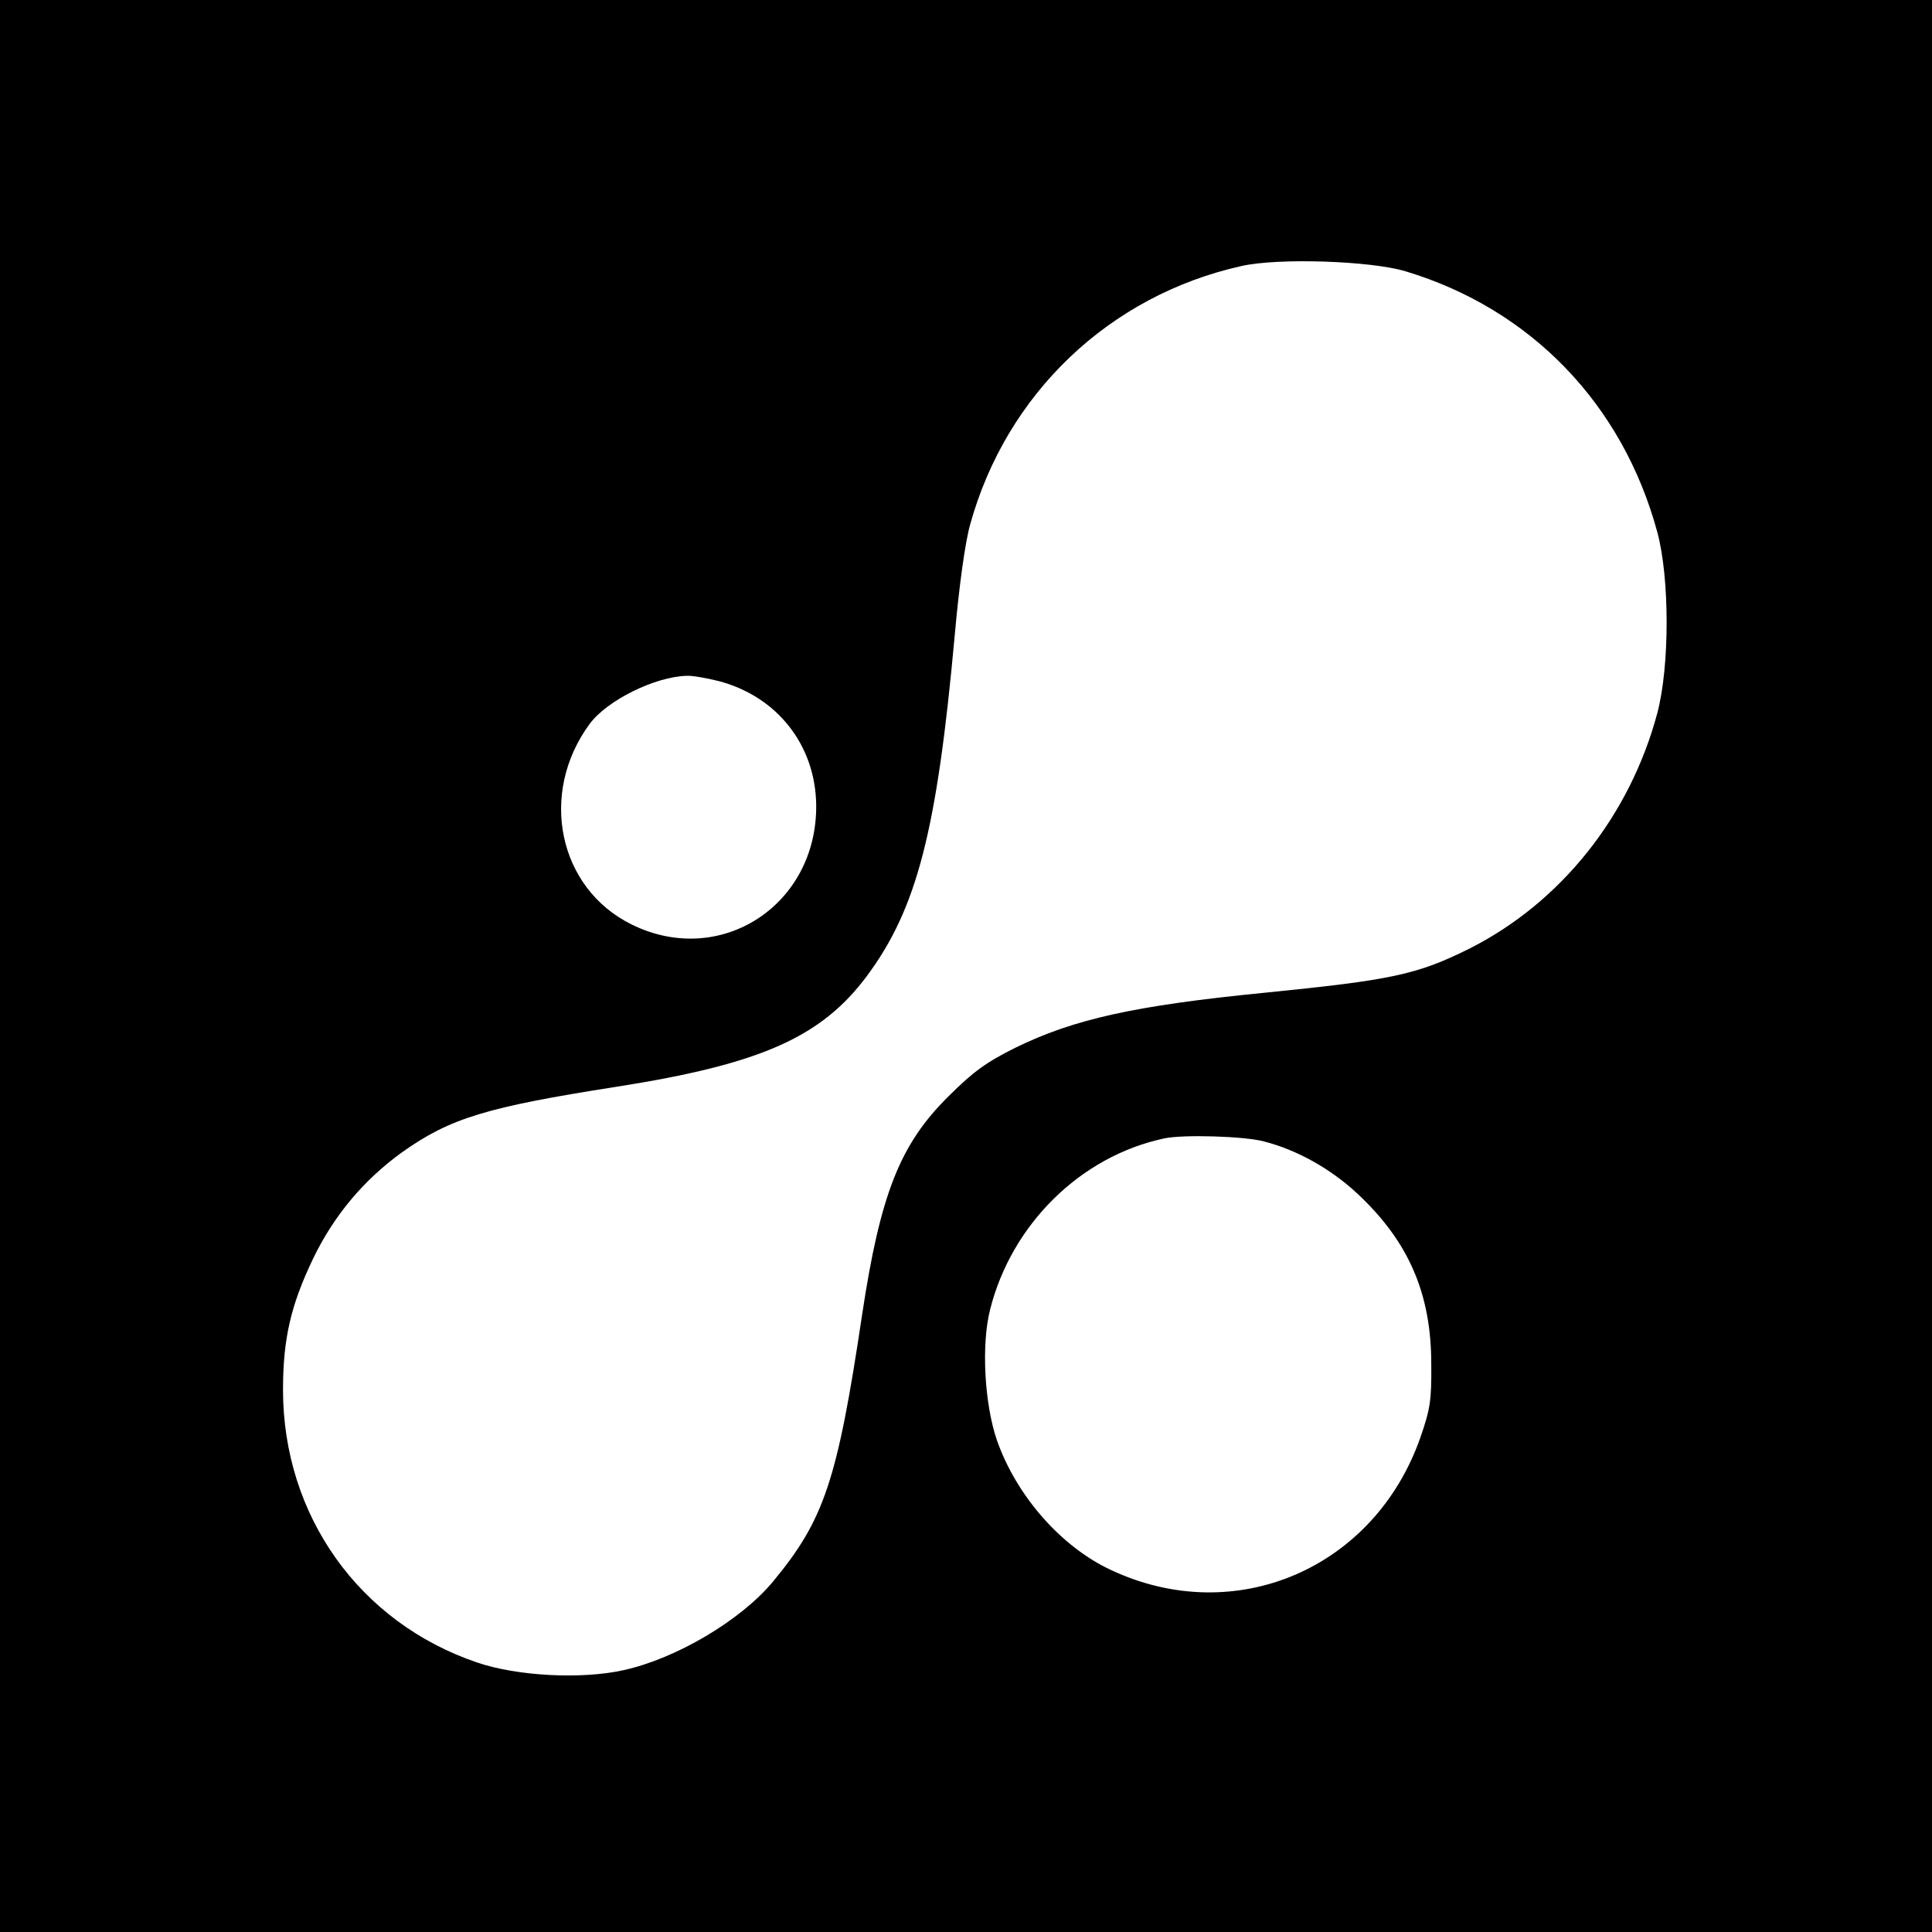
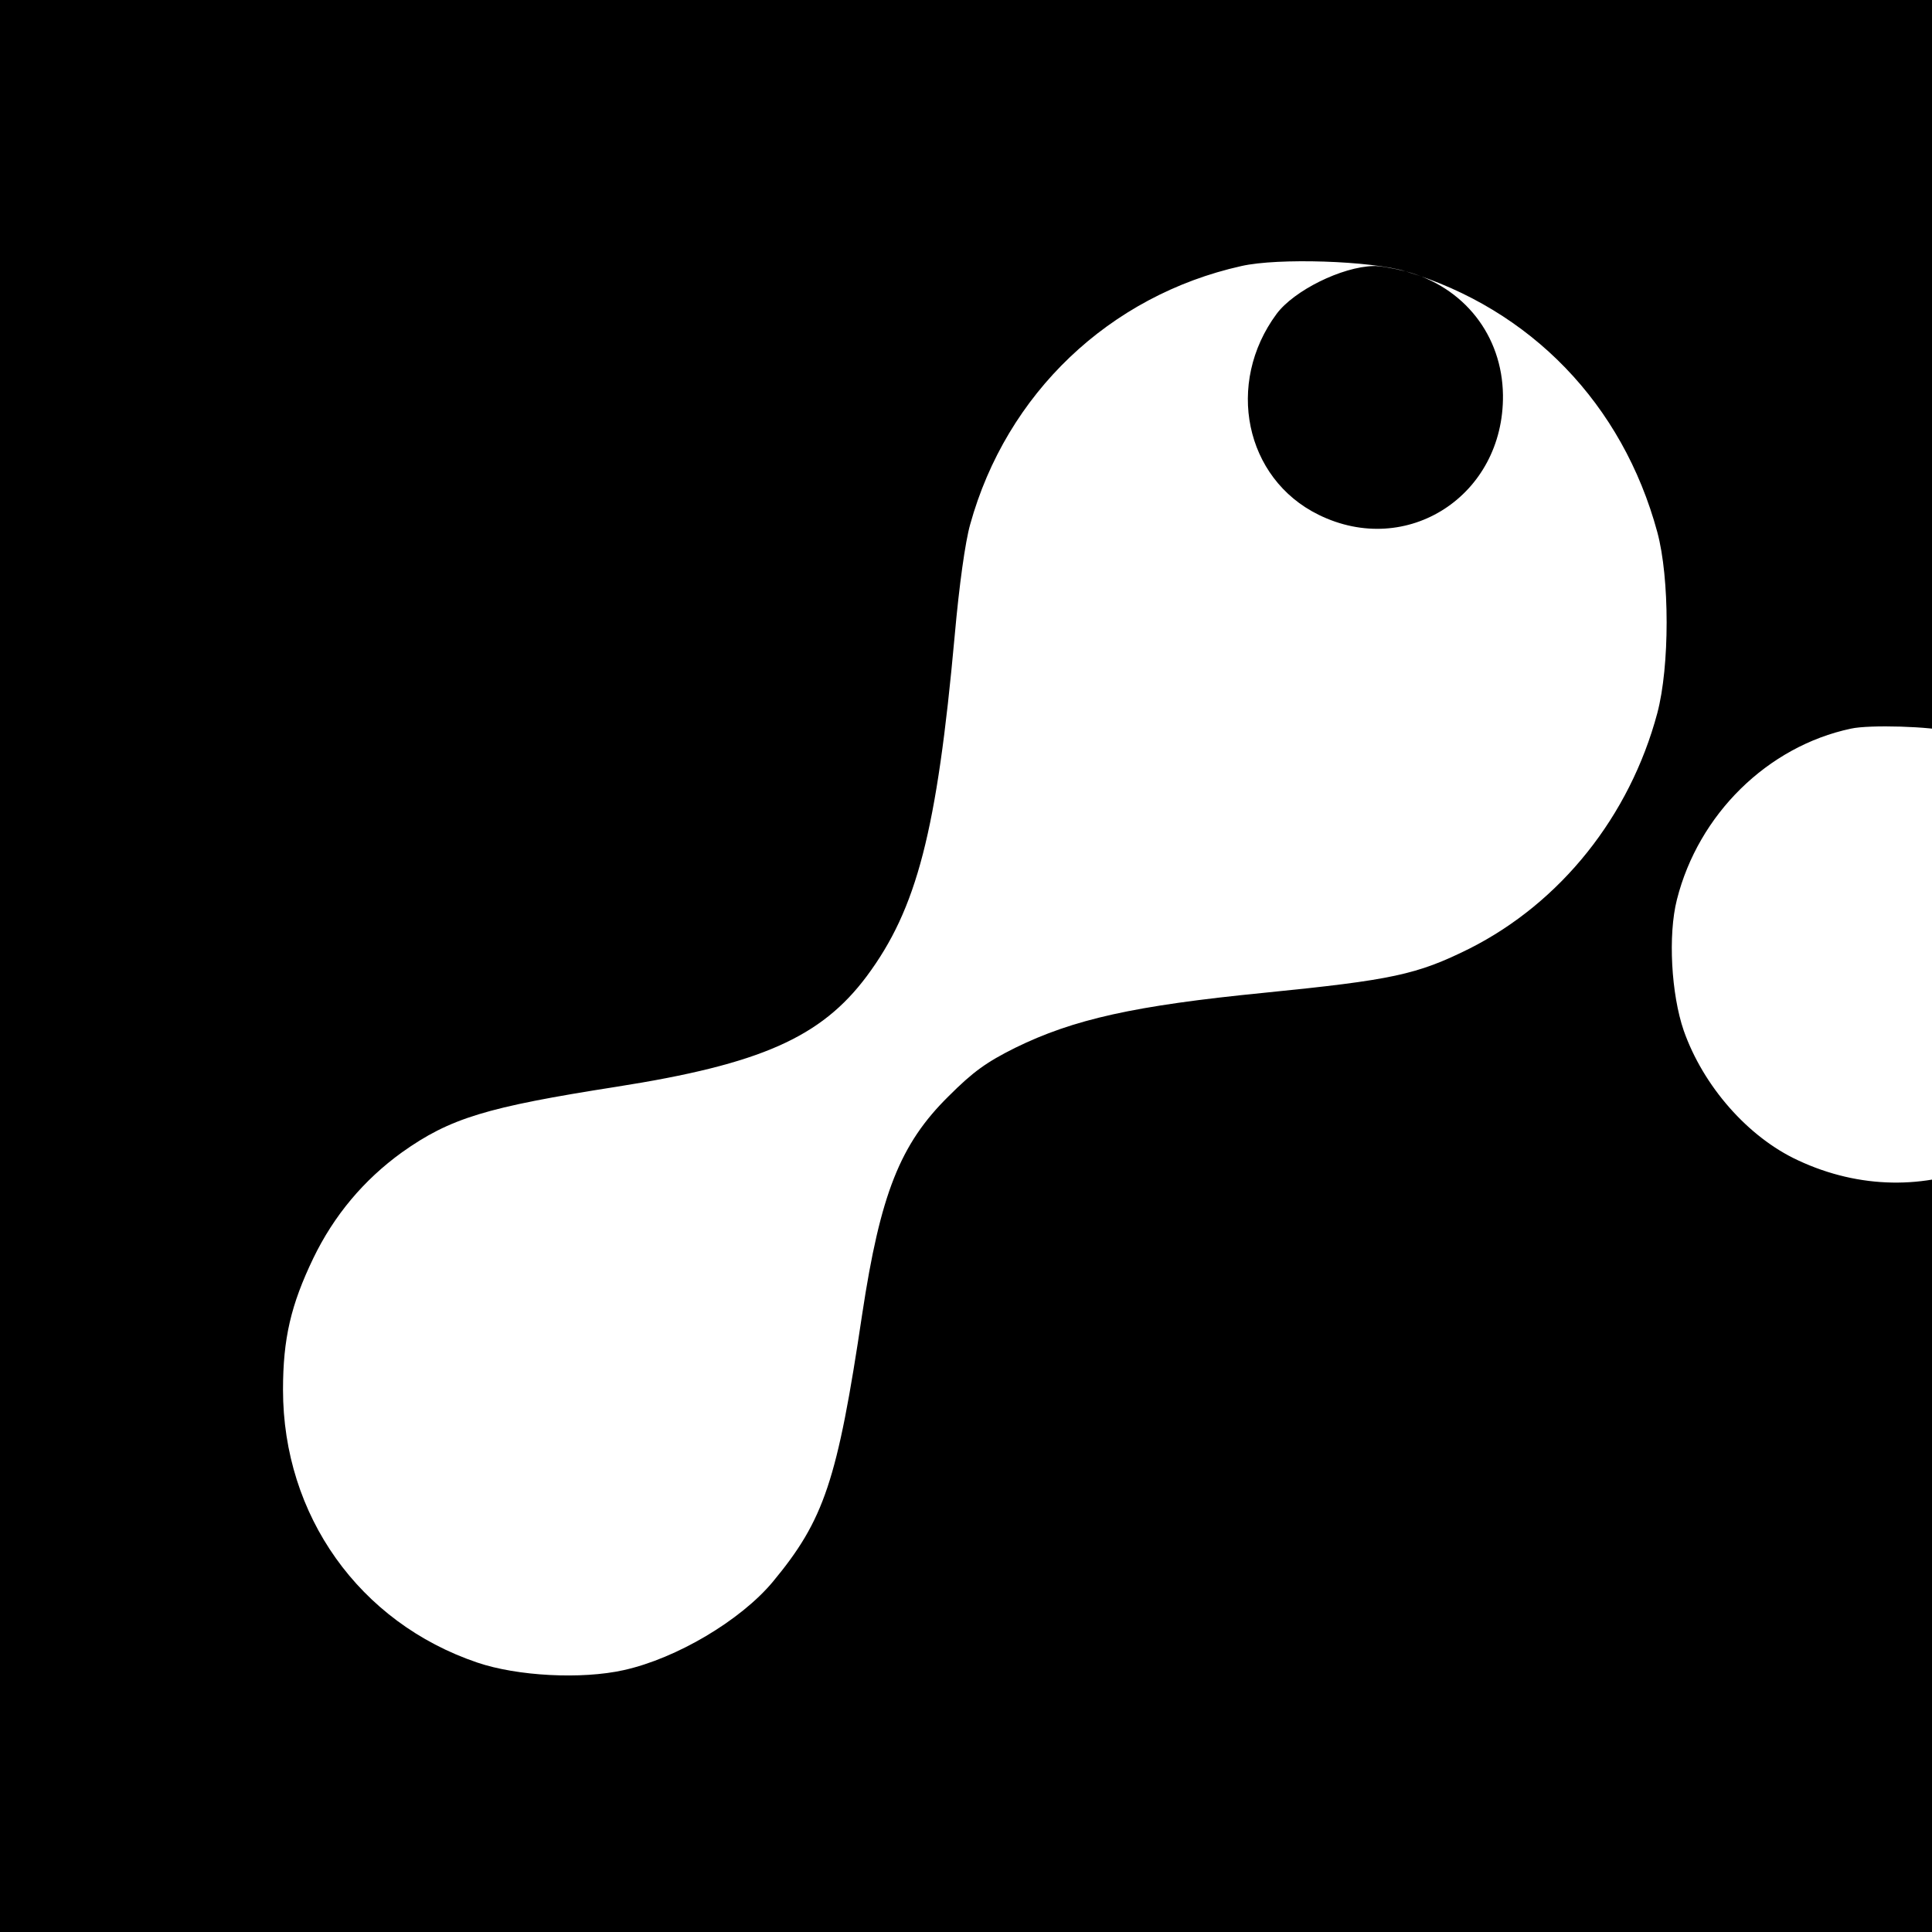
<svg xmlns="http://www.w3.org/2000/svg" version="1.0" width="512pt" height="512pt" viewBox="0 0 512 512" preserveAspectRatio="xMidYMid meet">
  <g transform="translate(0,512) scale(0.1,-0.1)" fill="#000000" stroke="none">
-     <path d="M0 2560 l0 -2560 2560 0 2560 0 0 2560 0 2560 -2560 0 -2560 0 0 -2560z m3725 1841 c332 -100 575 -352 667 -691 33 -122 33 -356 0 -480 -73 -273 -256 -502 -498 -624 -139 -69 -204 -83 -544 -117 -344 -34 -505 -70 -660 -146 -76 -38 -111 -63 -176 -128 -129 -127 -181 -260 -229 -577 -66 -443 -101 -546 -237 -710 -85 -102 -255 -203 -395 -234 -112 -25 -282 -16 -388 20 -313 106 -515 390 -515 723 0 136 21 225 80 348 55 114 134 208 235 281 128 91 224 120 569 174 382 60 542 131 663 293 133 179 186 384 233 902 12 135 28 249 41 295 96 347 369 607 719 685 97 22 342 14 435 -14z m-1820 -1086 c155 -41 256 -170 258 -328 3 -266 -254 -433 -489 -317 -195 96 -247 348 -111 532 46 62 173 125 257 127 14 1 53 -6 85 -14z m1445 -1220 c89 -23 177 -73 247 -138 136 -127 196 -265 196 -452 1 -97 -3 -120 -29 -195 -122 -347 -490 -505 -819 -351 -132 61 -251 196 -303 344 -33 96 -42 253 -18 347 57 226 240 406 461 453 49 11 214 6 265 -8z" />
+     <path d="M0 2560 l0 -2560 2560 0 2560 0 0 2560 0 2560 -2560 0 -2560 0 0 -2560z m3725 1841 c332 -100 575 -352 667 -691 33 -122 33 -356 0 -480 -73 -273 -256 -502 -498 -624 -139 -69 -204 -83 -544 -117 -344 -34 -505 -70 -660 -146 -76 -38 -111 -63 -176 -128 -129 -127 -181 -260 -229 -577 -66 -443 -101 -546 -237 -710 -85 -102 -255 -203 -395 -234 -112 -25 -282 -16 -388 20 -313 106 -515 390 -515 723 0 136 21 225 80 348 55 114 134 208 235 281 128 91 224 120 569 174 382 60 542 131 663 293 133 179 186 384 233 902 12 135 28 249 41 295 96 347 369 607 719 685 97 22 342 14 435 -14z c155 -41 256 -170 258 -328 3 -266 -254 -433 -489 -317 -195 96 -247 348 -111 532 46 62 173 125 257 127 14 1 53 -6 85 -14z m1445 -1220 c89 -23 177 -73 247 -138 136 -127 196 -265 196 -452 1 -97 -3 -120 -29 -195 -122 -347 -490 -505 -819 -351 -132 61 -251 196 -303 344 -33 96 -42 253 -18 347 57 226 240 406 461 453 49 11 214 6 265 -8z" />
  </g>
</svg>